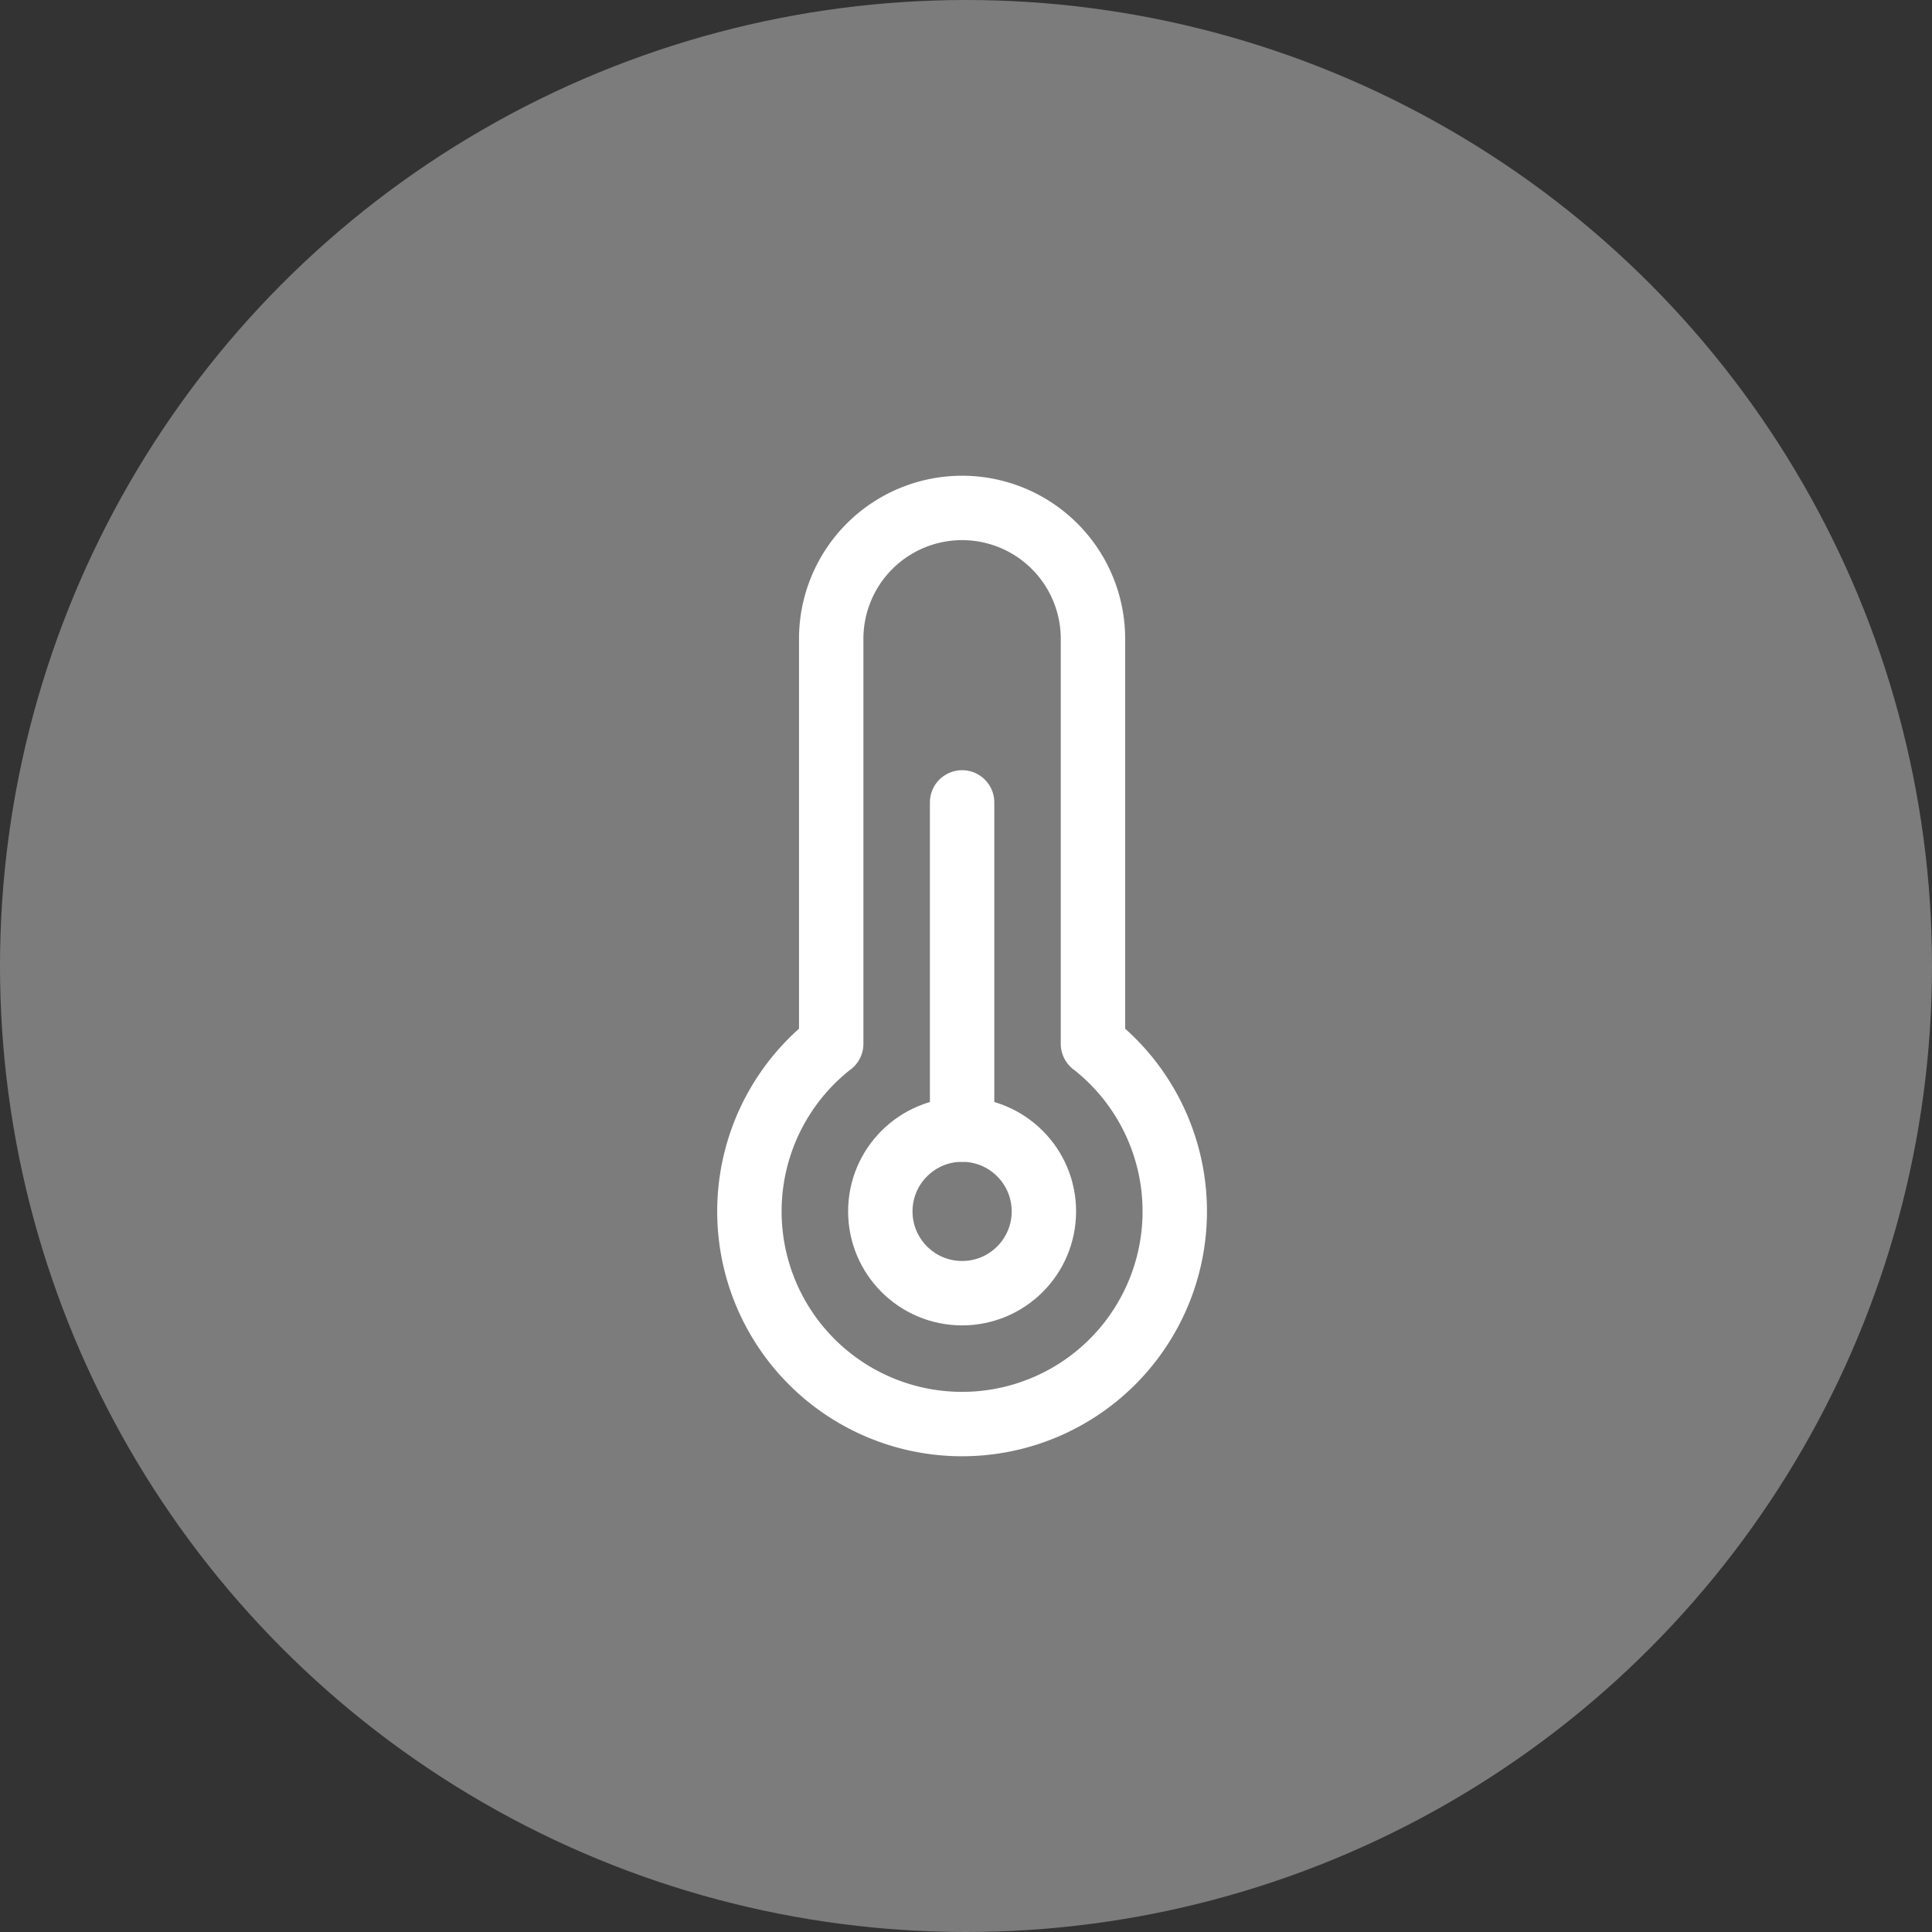
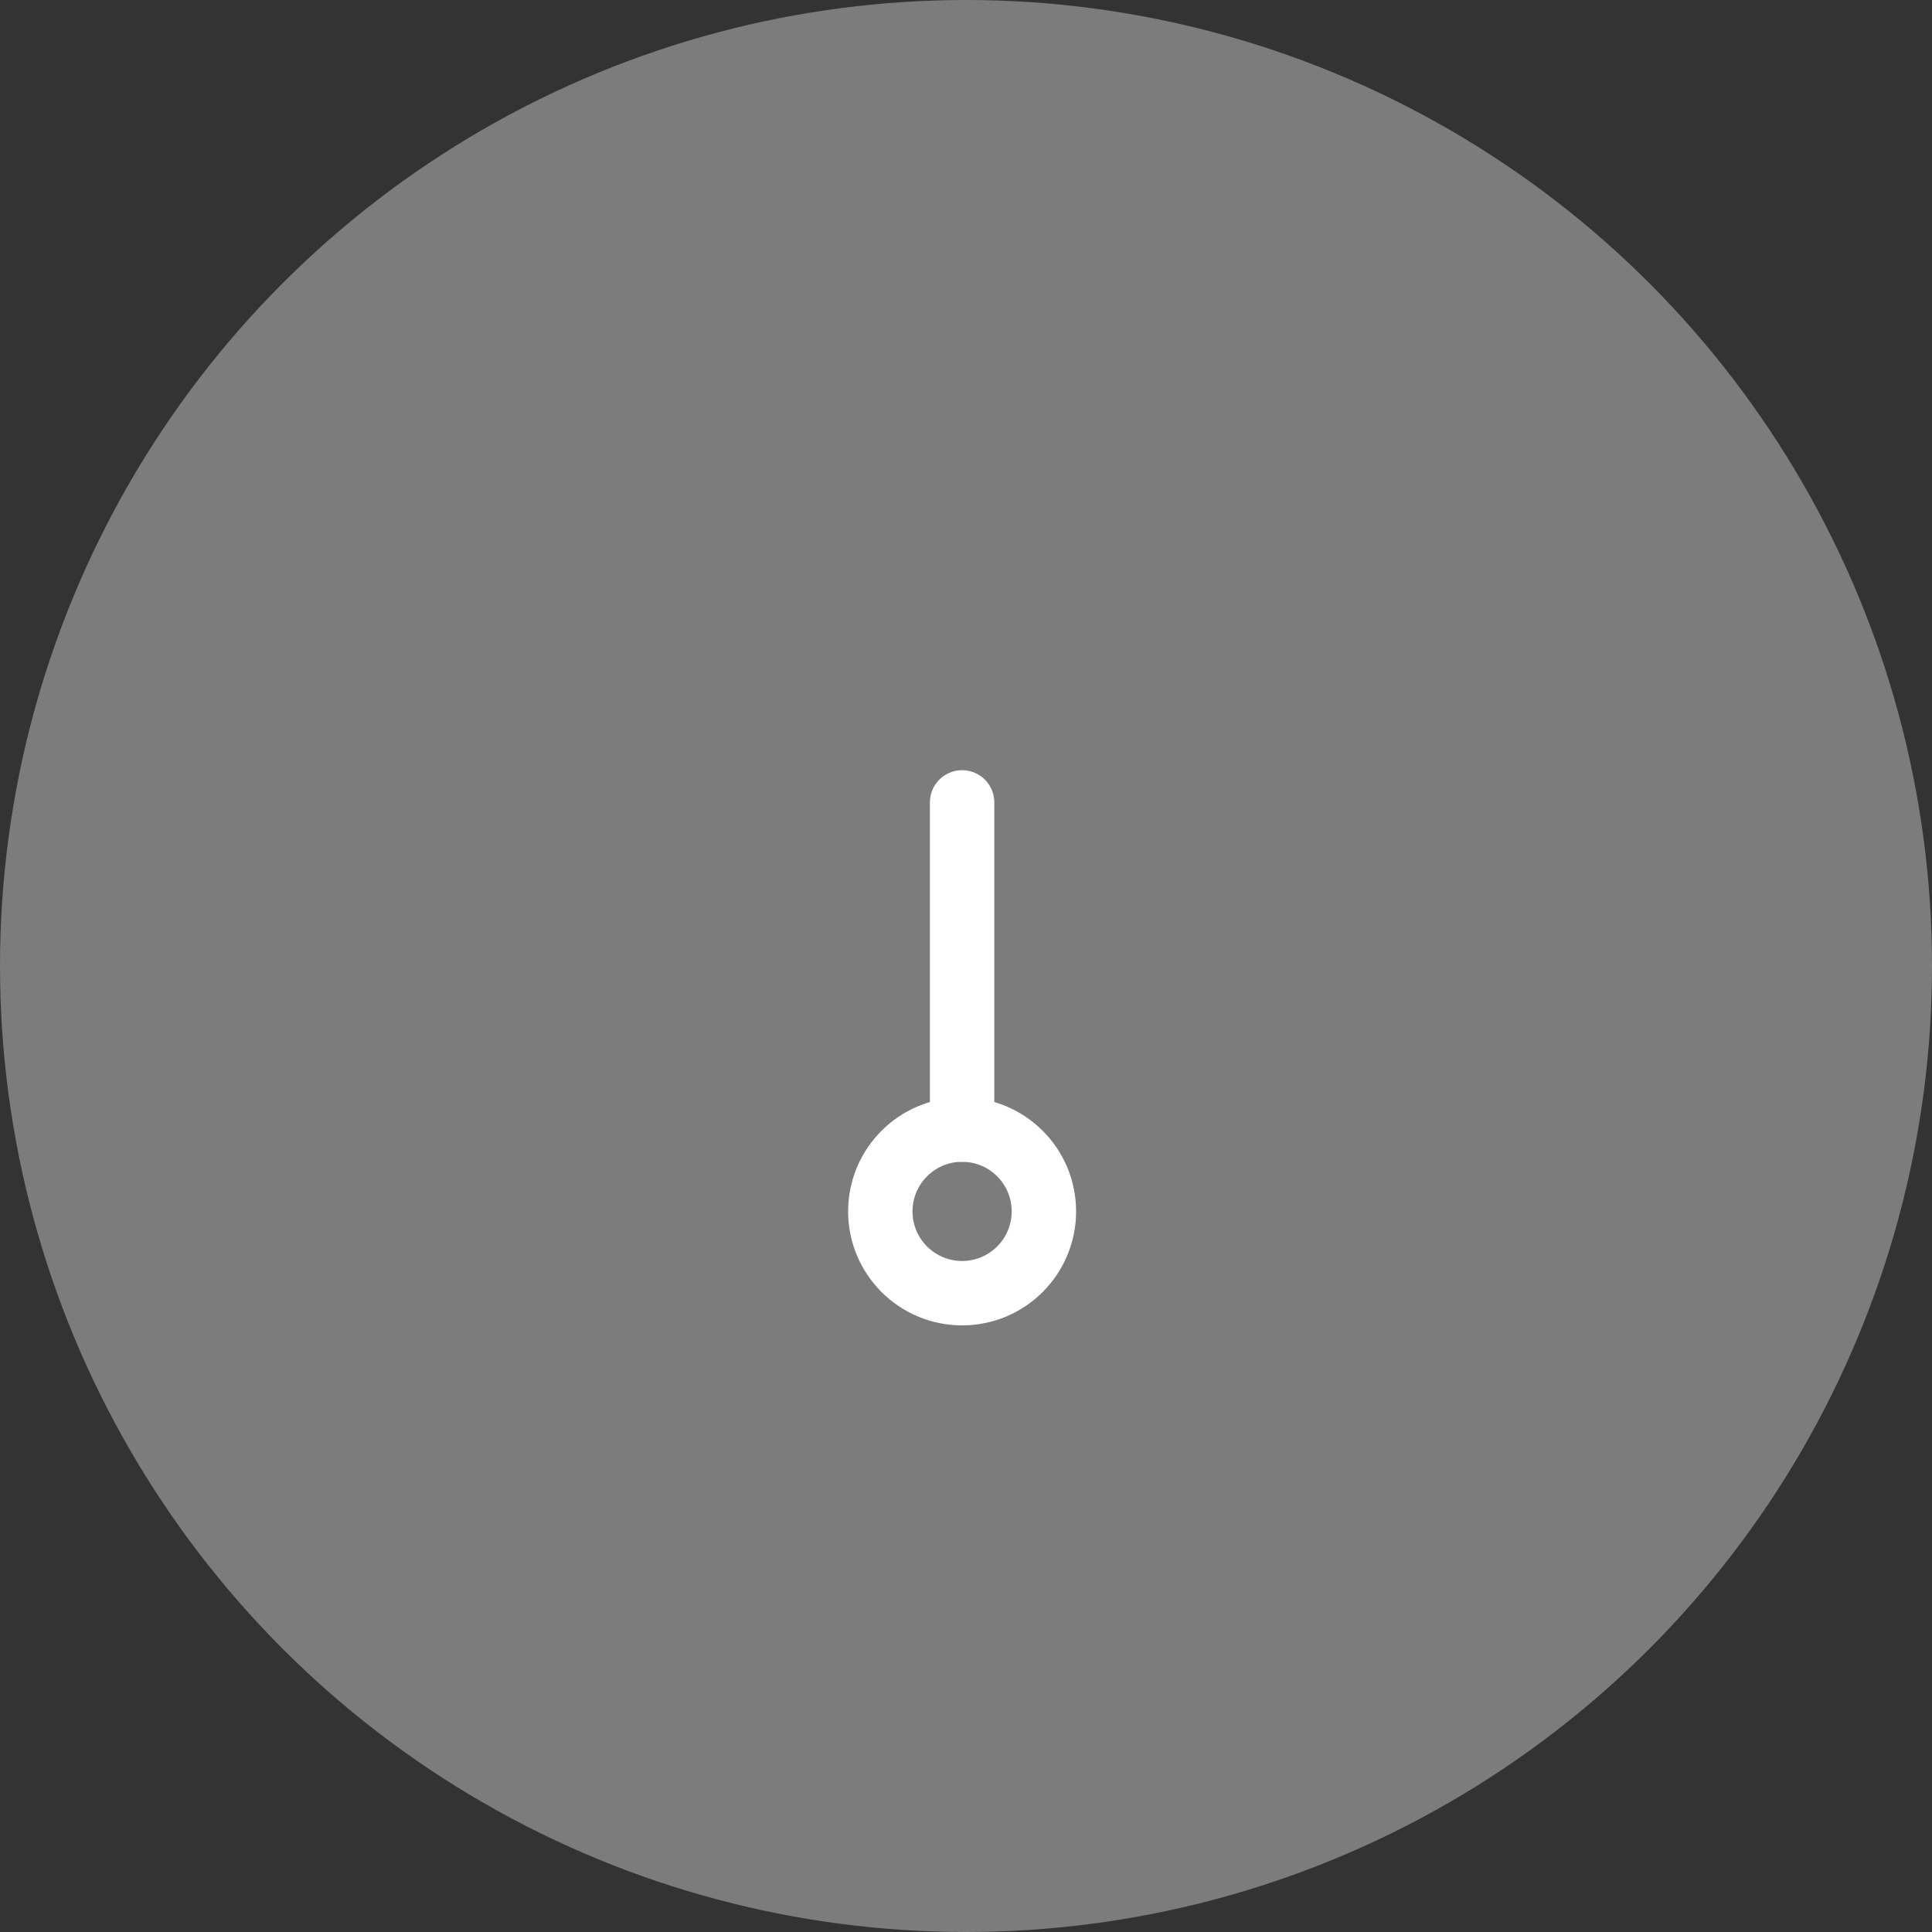
<svg xmlns="http://www.w3.org/2000/svg" id="Layer_1" data-name="Layer 1" width="60" height="60" viewBox="0 0 60 60">
  <rect x="0" y="0" width="60" height="60" fill="#333333" stroke="none" />
  <defs>
    <style>.cls-1{fill:#7c7c7c;}.cls-2{fill:none;stroke:#fff;stroke-linecap:round;stroke-linejoin:round;stroke-width:2px;}</style>
  </defs>
  <circle id="Active" class="cls-1" cx="30" cy="30" r="30" />
  <g id="Icons">
    <g id="Temperature">
-       <path class="cls-2" d="M25.814,32.416V19.839a4.064,4.064,0,1,1,8.129,0V32.416l.001-.001a6.605,6.605,0,1,1-8.131,0Z" />
      <circle class="cls-2" cx="29.879" cy="37.621" r="2.54" />
      <line class="cls-2" x1="29.879" y1="35.081" x2="29.879" y2="24.919" />
    </g>
  </g>
</svg>